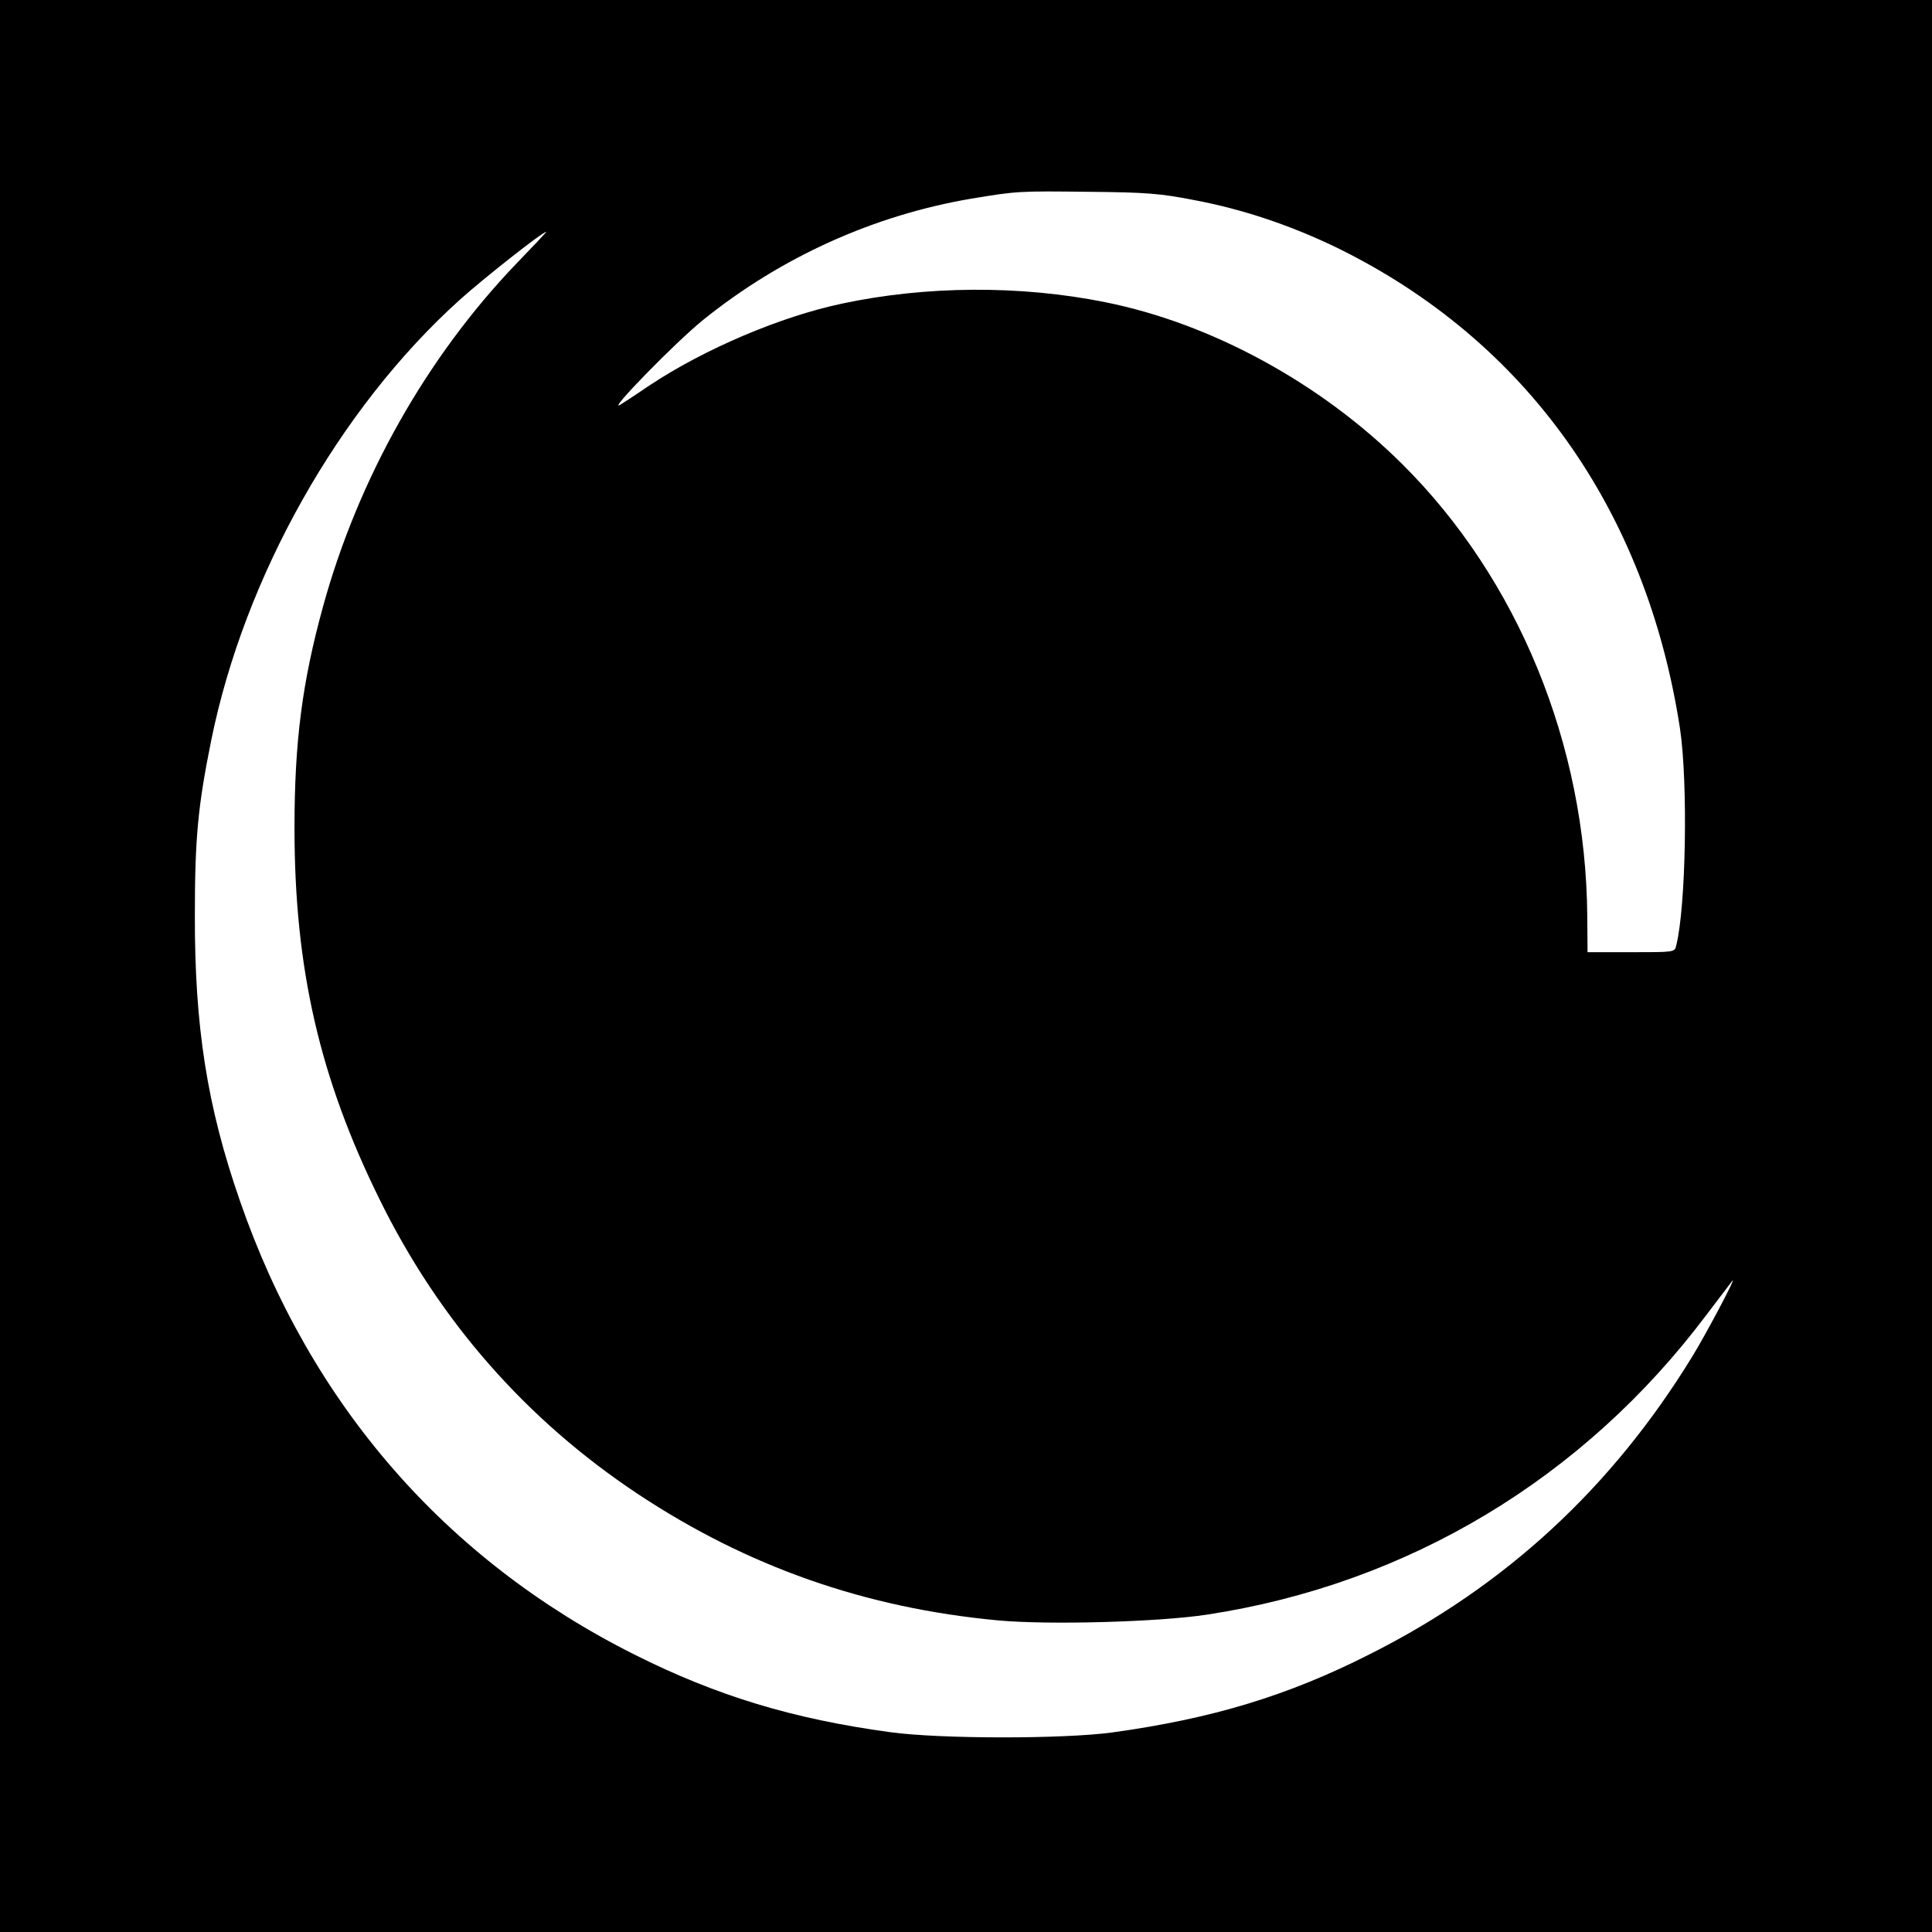
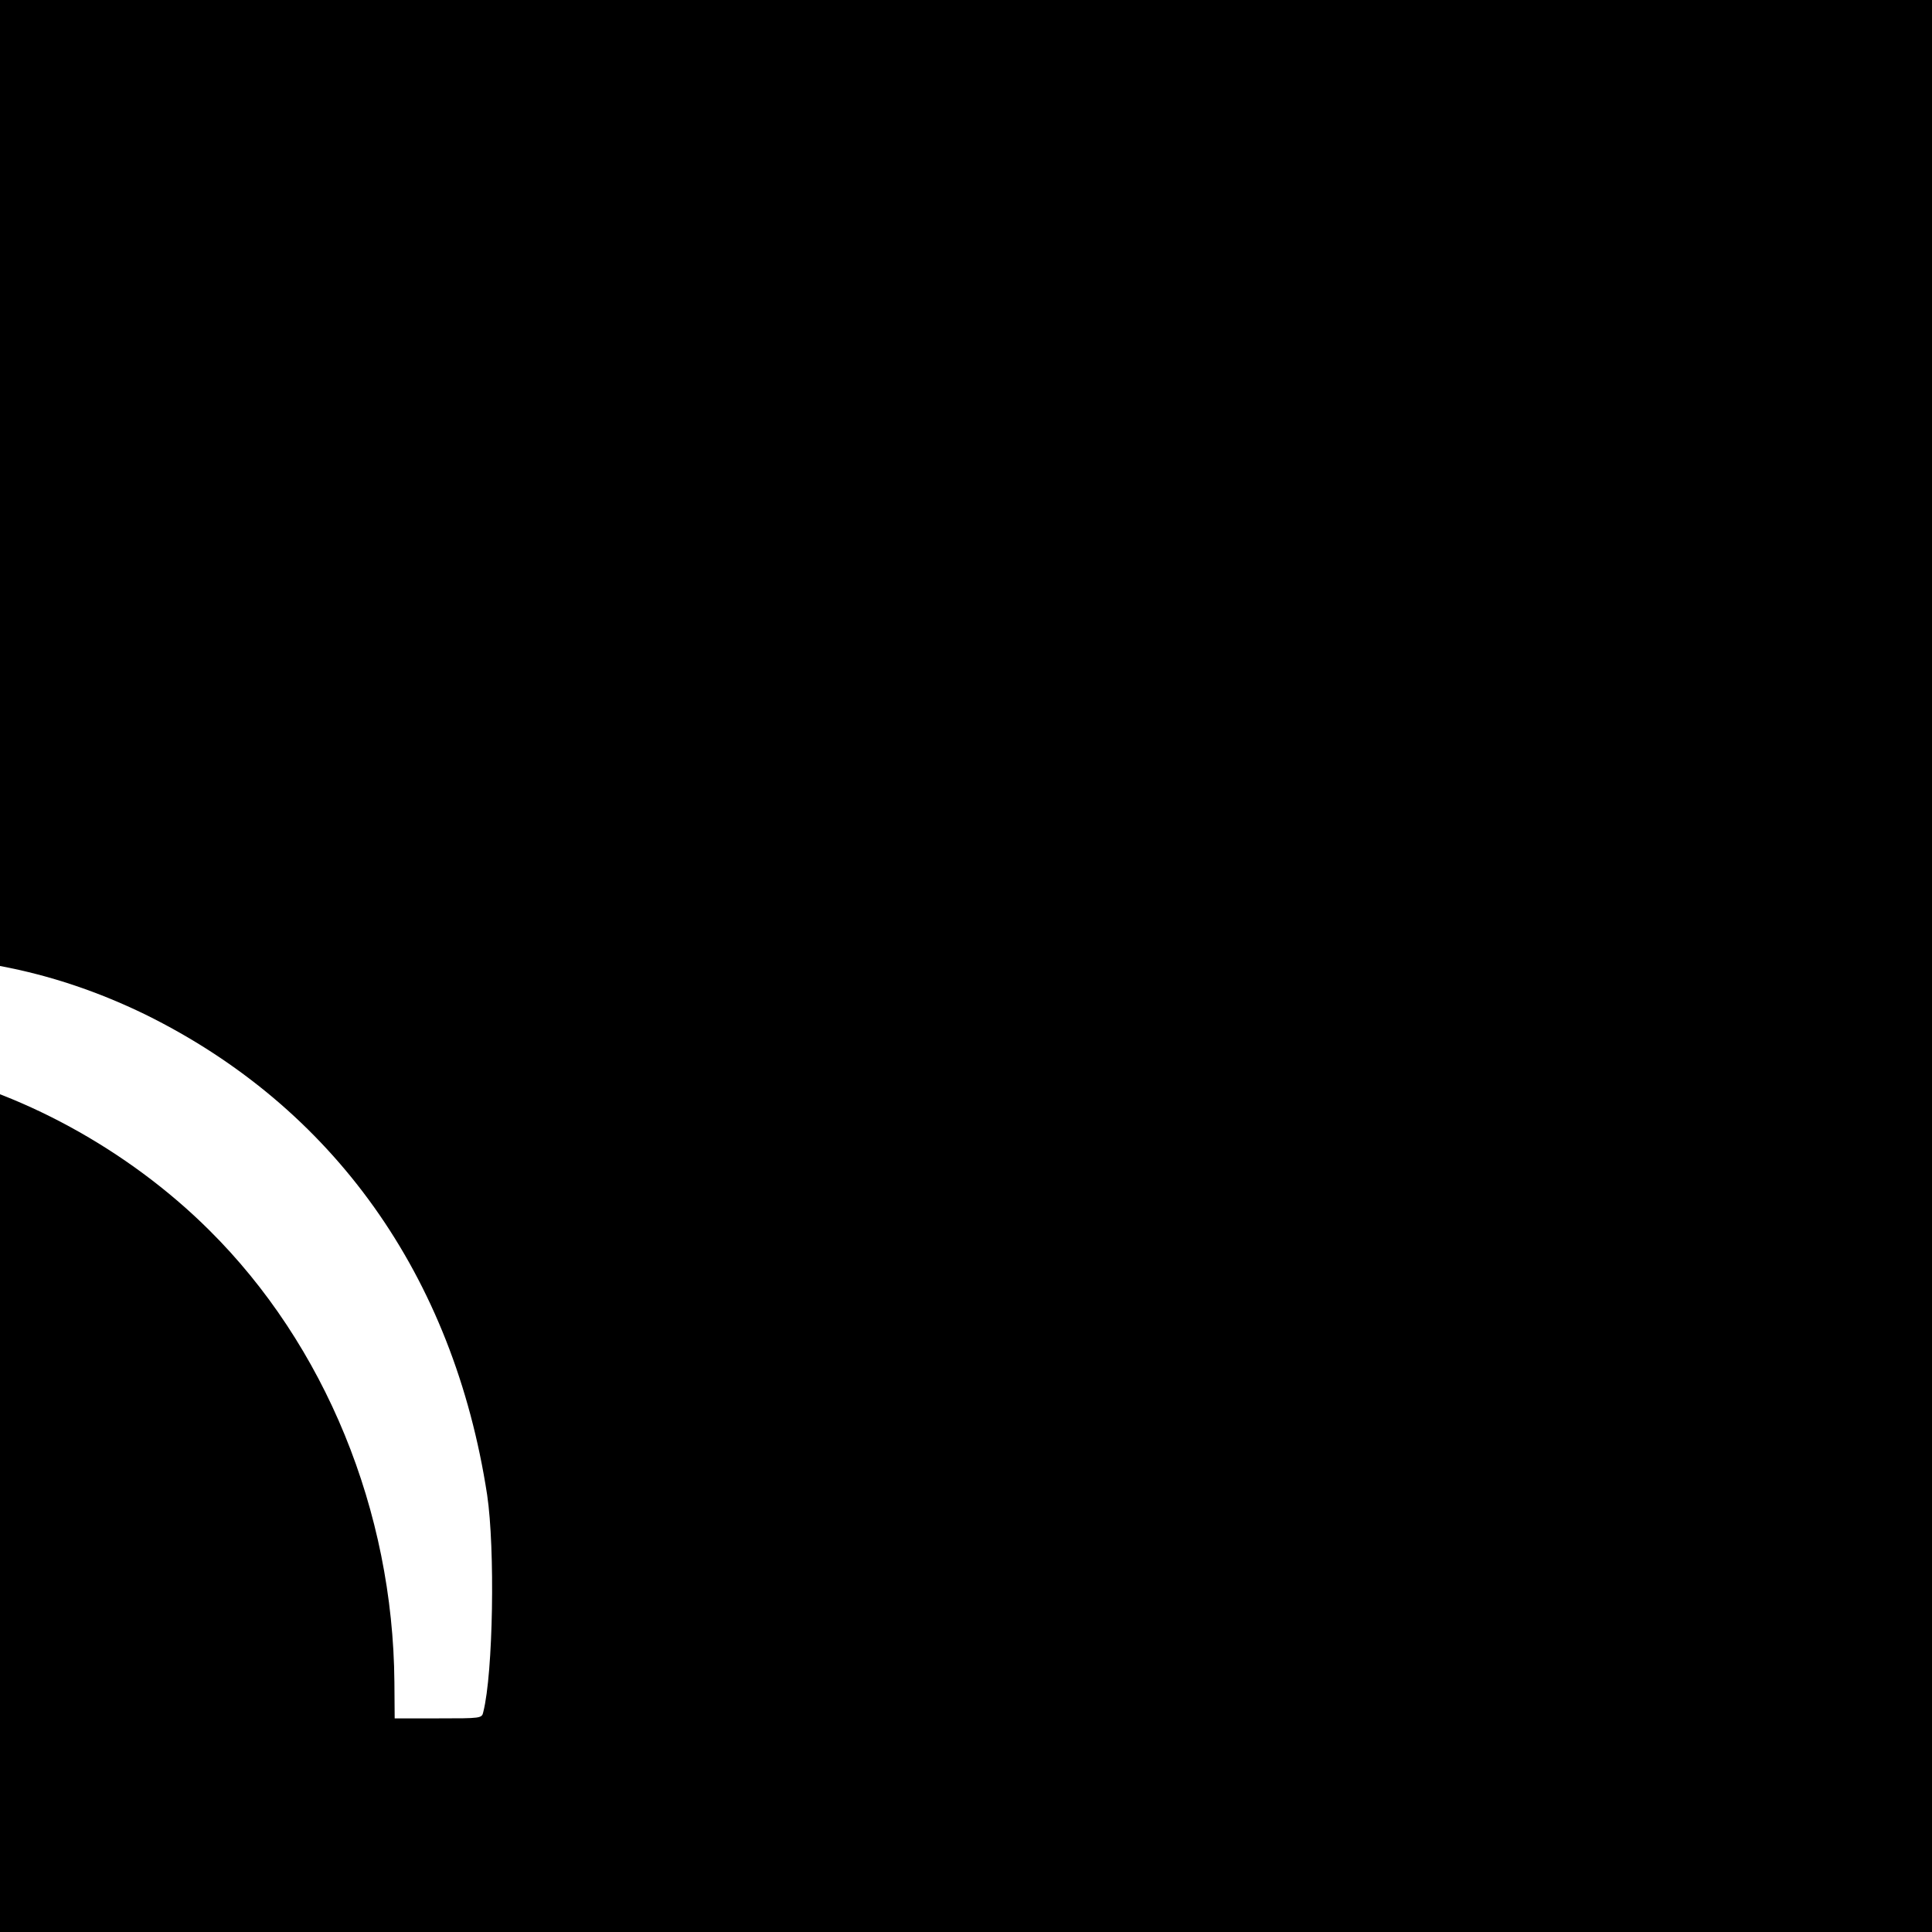
<svg xmlns="http://www.w3.org/2000/svg" version="1.0" width="700pt" height="700pt" viewBox="0 0 700 700" preserveAspectRatio="xMidYMid meet">
  <g transform="translate(0,700) scale(0.1,-0.1)" fill="#000000" stroke="none">
-     <path d="M0 3500 l0 -3500 3500 0 3500 0 0 3500 0 3500 -3500 0 -3500 0 0 -3500z m4322 2776 c182 -34 356 -93 525 -175 683 -336 1118 -947 1240 -1741 29 -194 22 -646 -14 -787 -5 -23 -8 -23 -163 -23 l-158 0 -1 131 c-5 621 -251 1222 -672 1639 -294 292 -690 508 -1074 585 -307 62 -650 60 -954 -5 -223 -47 -497 -164 -694 -294 -53 -36 -102 -68 -109 -72 -54 -34 200 227 301 308 282 227 617 378 969 438 168 28 173 28 432 25 203 -2 253 -6 372 -29z m-2451 -231 c-325 -339 -573 -778 -701 -1244 -75 -273 -103 -488 -103 -801 0 -507 90 -903 308 -1345 216 -440 531 -799 936 -1068 397 -263 823 -413 1305 -458 184 -17 582 -6 758 21 727 111 1363 493 1808 1085 50 66 93 122 95 125 15 15 -97 -196 -145 -274 -292 -477 -678 -833 -1170 -1080 -296 -150 -570 -233 -932 -283 -177 -24 -623 -24 -805 1 -352 48 -627 131 -926 281 -684 343 -1175 907 -1430 1645 -119 342 -164 632 -163 1035 0 276 11 394 59 631 120 594 463 1203 900 1597 84 76 301 247 314 247 2 0 -47 -52 -108 -115z" />
+     <path d="M0 3500 l0 -3500 3500 0 3500 0 0 3500 0 3500 -3500 0 -3500 0 0 -3500z c182 -34 356 -93 525 -175 683 -336 1118 -947 1240 -1741 29 -194 22 -646 -14 -787 -5 -23 -8 -23 -163 -23 l-158 0 -1 131 c-5 621 -251 1222 -672 1639 -294 292 -690 508 -1074 585 -307 62 -650 60 -954 -5 -223 -47 -497 -164 -694 -294 -53 -36 -102 -68 -109 -72 -54 -34 200 227 301 308 282 227 617 378 969 438 168 28 173 28 432 25 203 -2 253 -6 372 -29z m-2451 -231 c-325 -339 -573 -778 -701 -1244 -75 -273 -103 -488 -103 -801 0 -507 90 -903 308 -1345 216 -440 531 -799 936 -1068 397 -263 823 -413 1305 -458 184 -17 582 -6 758 21 727 111 1363 493 1808 1085 50 66 93 122 95 125 15 15 -97 -196 -145 -274 -292 -477 -678 -833 -1170 -1080 -296 -150 -570 -233 -932 -283 -177 -24 -623 -24 -805 1 -352 48 -627 131 -926 281 -684 343 -1175 907 -1430 1645 -119 342 -164 632 -163 1035 0 276 11 394 59 631 120 594 463 1203 900 1597 84 76 301 247 314 247 2 0 -47 -52 -108 -115z" />
  </g>
</svg>